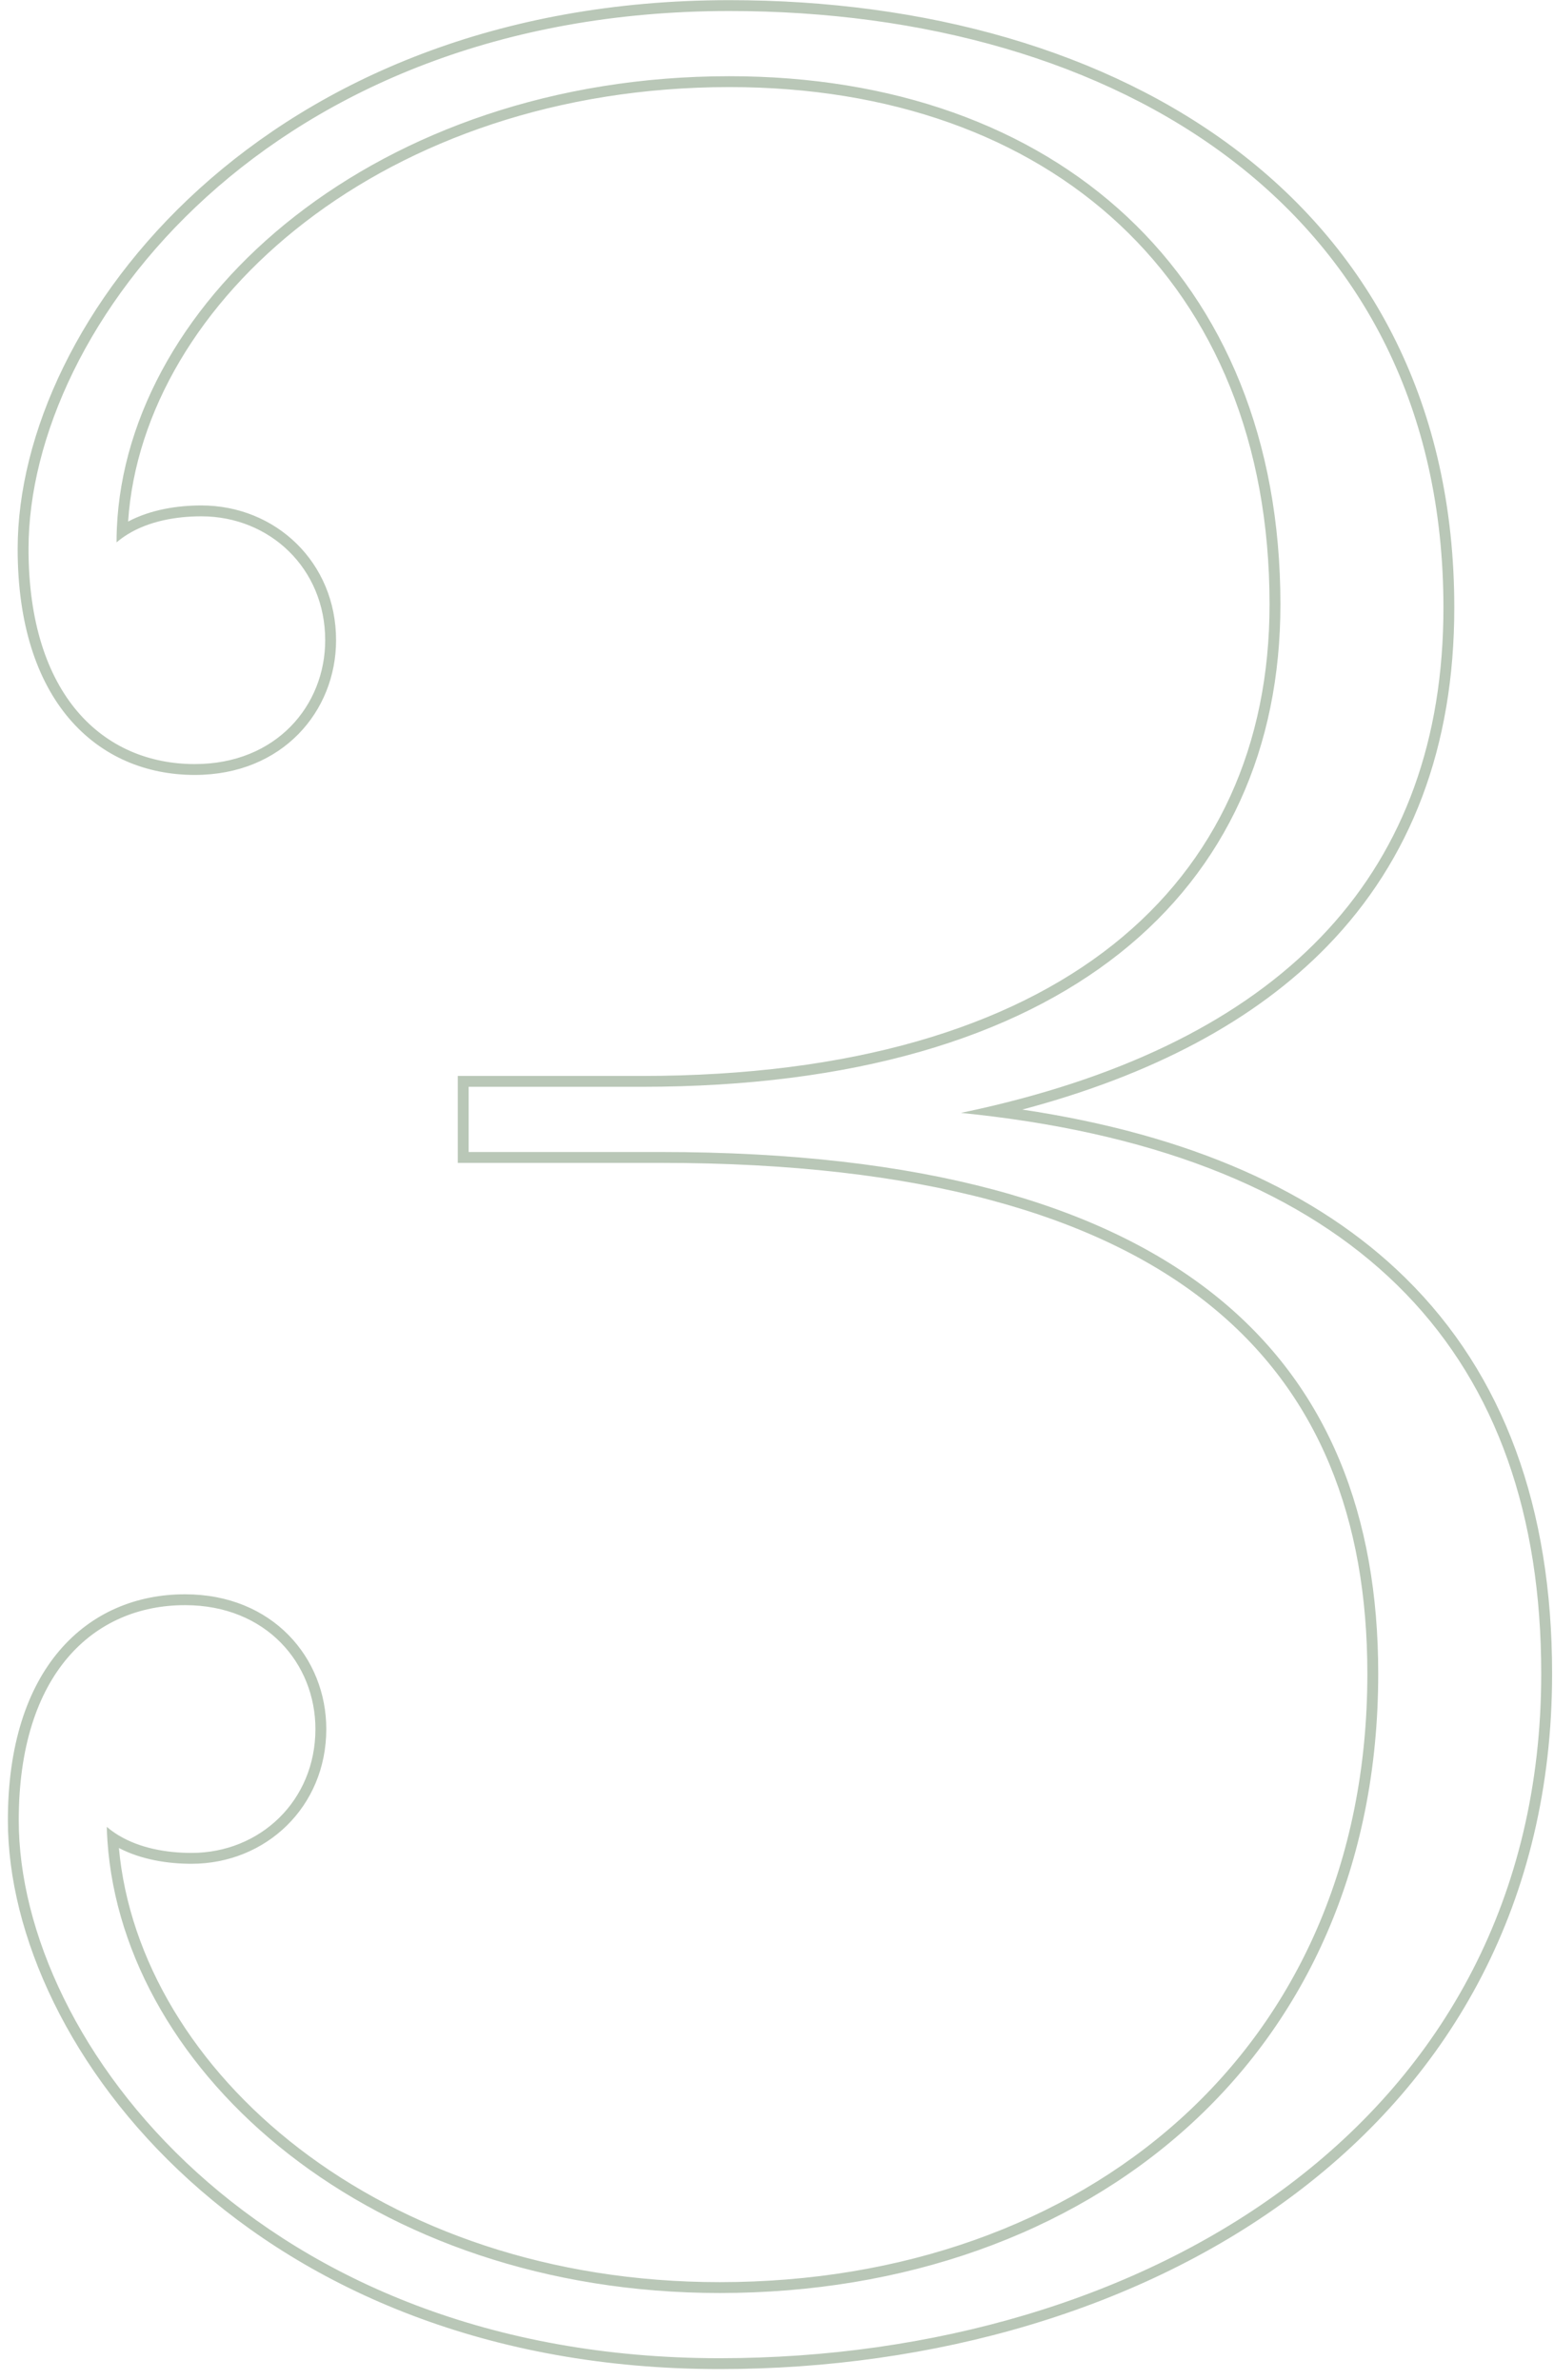
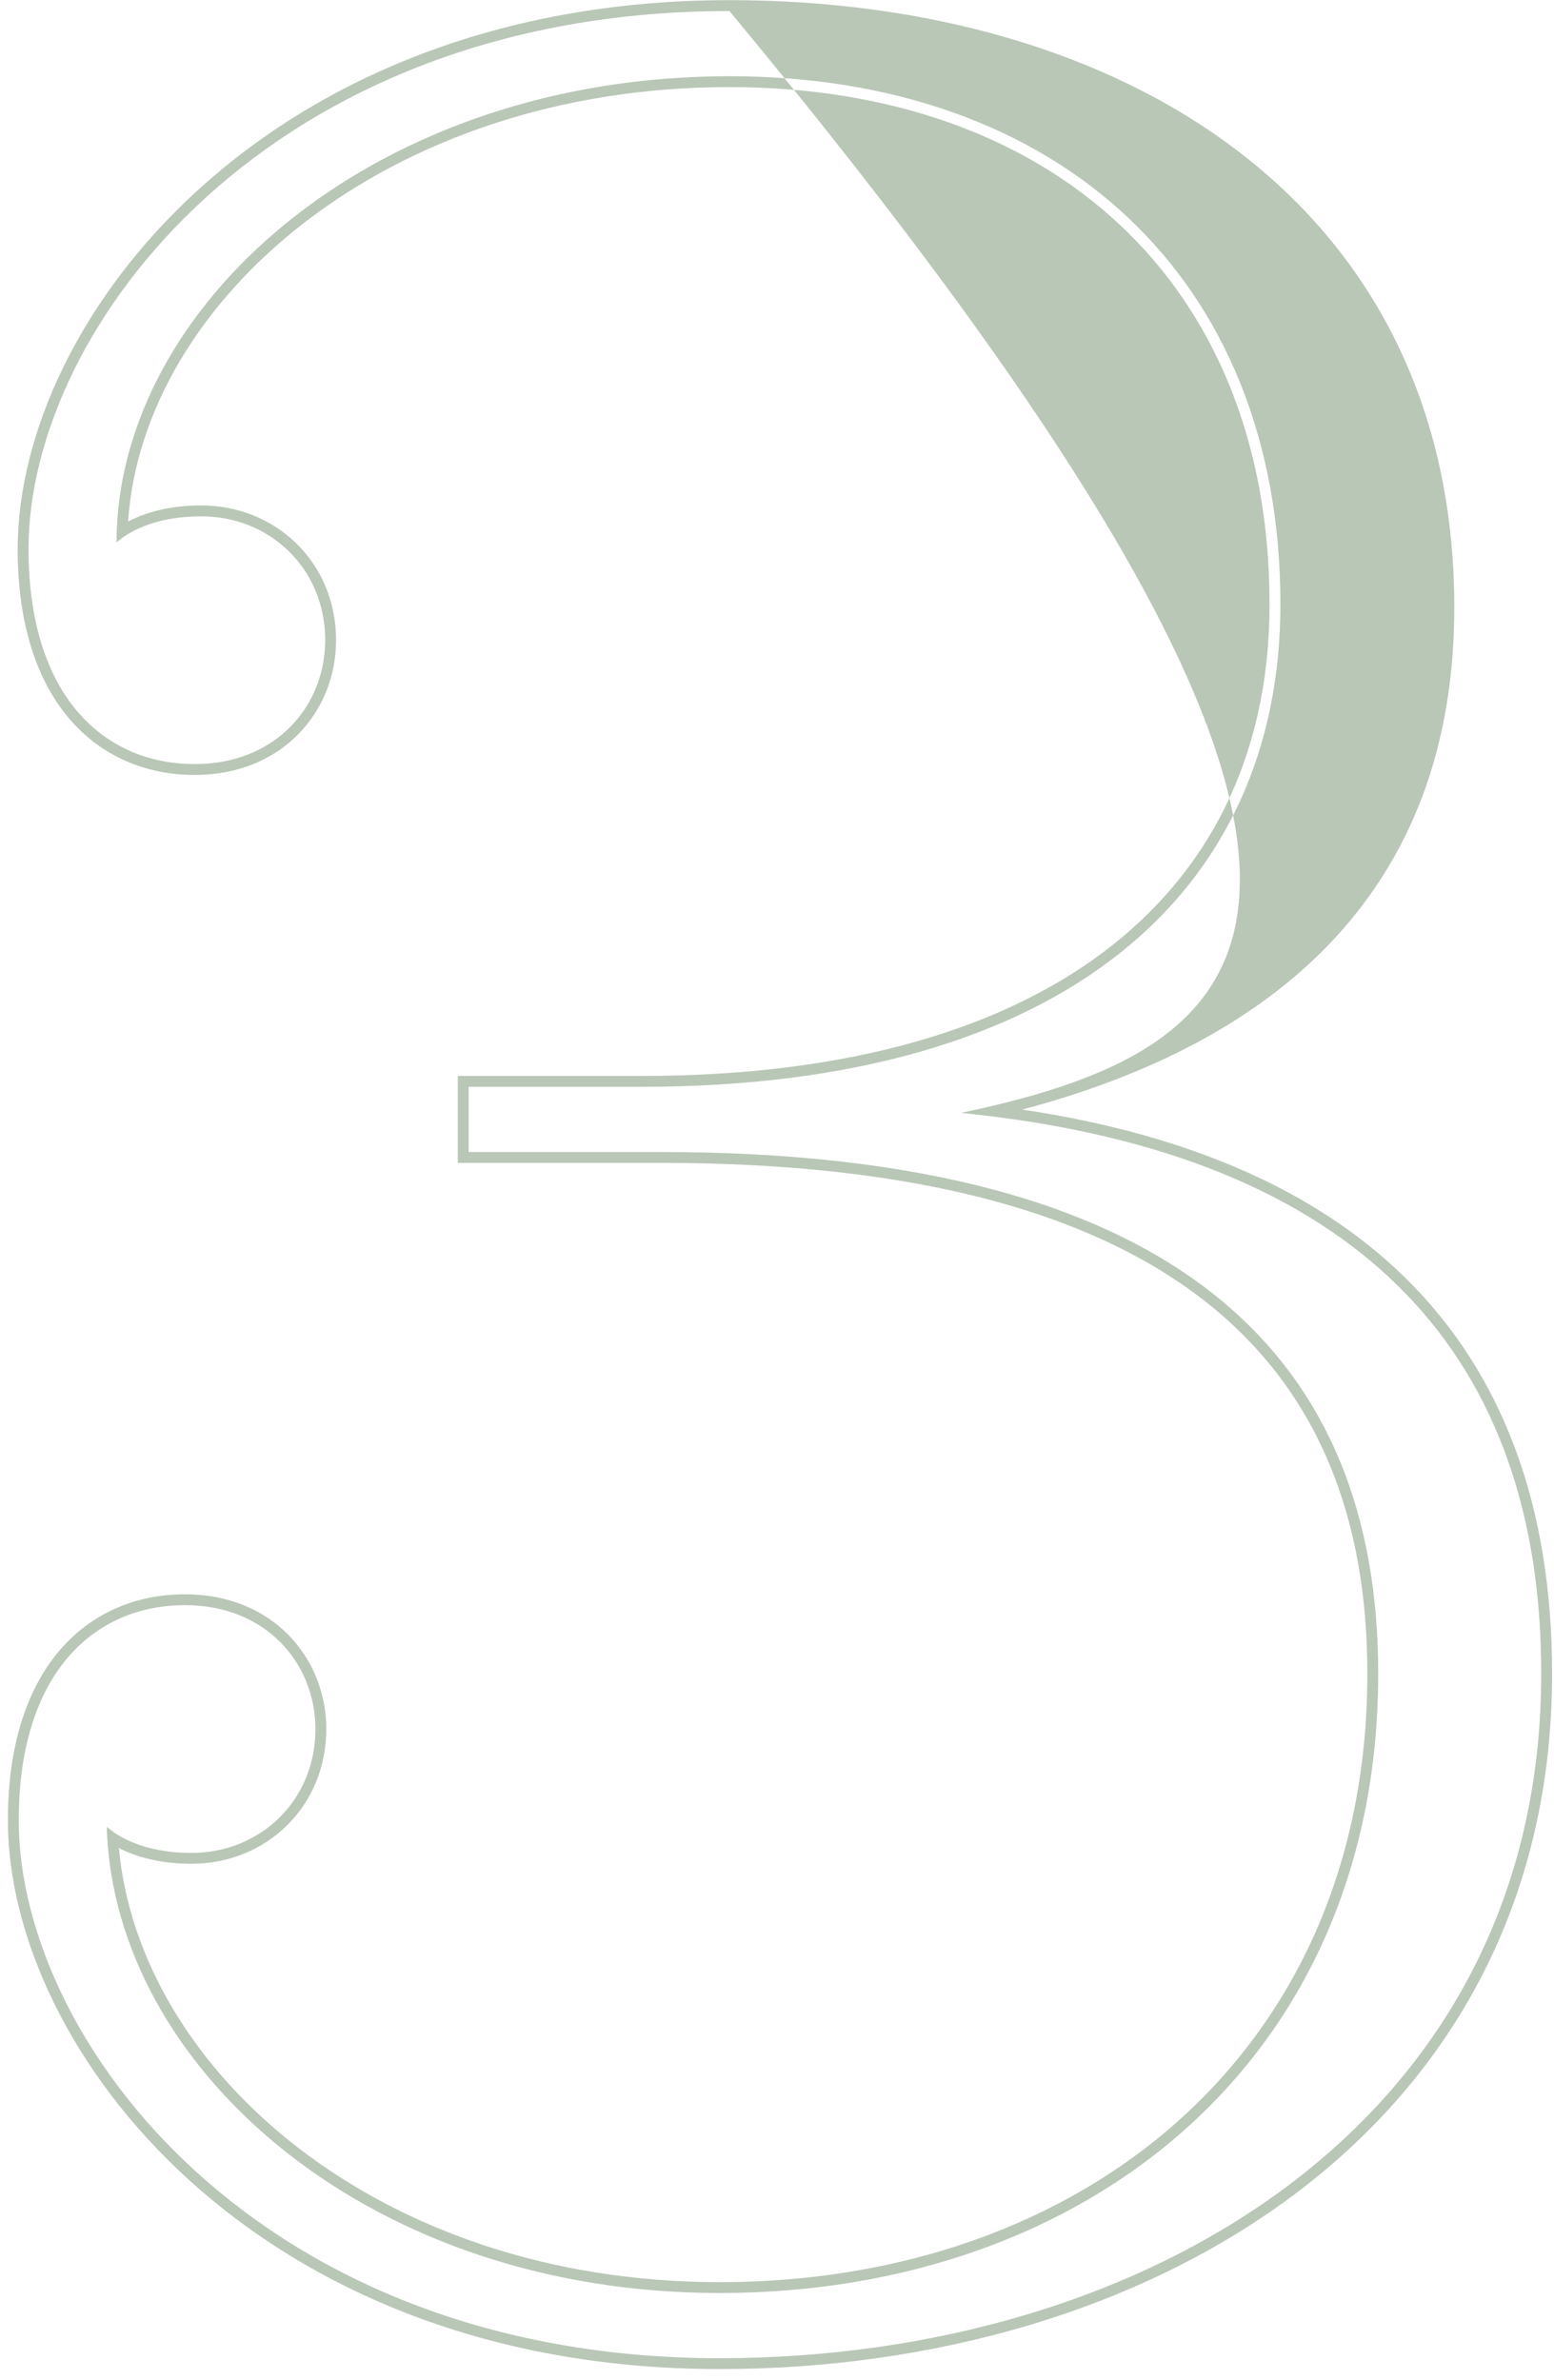
<svg xmlns="http://www.w3.org/2000/svg" width="143" height="219" viewBox="0 0 143 219" fill="none">
-   <path fill-rule="evenodd" clip-rule="evenodd" d="M43.125 106.014V100.014H59.025C98.025 100.014 117.825 82.014 117.825 55.614C117.825 25.314 97.125 7.014 67.125 7.014C34.78 7.014 11.658 27.476 10.752 48.628C10.734 49.056 10.725 49.485 10.725 49.914C11.042 49.642 11.38 49.397 11.734 49.178C13.725 47.946 16.233 47.514 18.525 47.514C24.825 47.514 29.925 52.314 29.925 58.914C29.925 64.914 25.425 70.314 17.925 70.314C9.525 70.314 2.625 64.014 2.625 50.514C2.625 30.114 24.825 1.014 67.125 1.014C102.825 1.014 132.825 19.314 132.825 55.914C132.825 80.225 118.306 95.322 91.422 101.744C90.44 101.979 89.441 102.202 88.425 102.414C89.458 102.517 90.475 102.632 91.478 102.759C125.409 107.056 141.825 124.874 141.825 154.014C141.825 195.414 105.225 217.014 66.225 217.014C23.925 217.014 1.725 187.914 1.725 167.514C1.725 154.014 8.625 147.714 17.025 147.714C24.525 147.714 29.025 153.114 29.025 159.114C29.025 165.714 23.925 170.514 17.625 170.514C15.341 170.514 12.843 170.084 10.856 168.863C10.494 168.64 10.149 168.391 9.825 168.114C9.837 168.551 9.858 168.988 9.888 169.424C11.351 190.844 34.178 211.014 66.225 211.014C100.125 211.014 126.825 189.414 126.825 154.014C126.825 125.214 108.825 106.014 60.825 106.014H43.125ZM10.942 170.061C13.027 171.149 15.467 171.514 17.625 171.514C24.46 171.514 30.025 166.283 30.025 159.114C30.025 152.578 25.094 146.714 17.025 146.714C12.561 146.714 8.447 148.396 5.463 151.903C2.492 155.396 0.725 160.601 0.725 167.514C0.725 188.556 23.467 218.014 66.225 218.014C85.895 218.014 105.02 212.569 119.252 201.837C133.512 191.085 142.825 175.047 142.825 154.014C142.825 138.813 138.411 126.531 129.326 117.601C121.208 109.62 109.458 104.412 94.071 102.108C105.997 98.939 115.446 93.958 122.142 87.06C129.848 79.124 133.825 68.737 133.825 55.914C133.825 37.306 126.183 23.286 113.97 13.944C101.789 4.627 85.131 0.014 67.125 0.014C24.367 0.014 1.625 29.471 1.625 50.514C1.625 57.426 3.392 62.631 6.363 66.124C9.347 69.632 13.461 71.314 17.925 71.314C25.994 71.314 30.925 65.449 30.925 58.914C30.925 51.744 25.36 46.514 18.525 46.514C16.349 46.514 13.886 46.885 11.789 47.995C13.129 27.787 35.465 8.014 67.125 8.014C81.923 8.014 94.337 12.525 103.041 20.681C111.738 28.829 116.825 40.702 116.825 55.614C116.825 68.541 111.99 79.34 102.428 86.93C92.838 94.544 78.386 99.014 59.025 99.014H42.125V107.014H60.825C84.718 107.014 100.953 111.797 111.2 119.995C121.405 128.158 125.825 139.834 125.825 154.014C125.825 171.445 119.259 185.42 108.568 195.046C97.866 204.681 82.966 210.014 66.225 210.014C34.888 210.014 12.812 190.547 10.942 170.061Z" fill="#B9C7B7" />
+   <path fill-rule="evenodd" clip-rule="evenodd" d="M43.125 106.014V100.014H59.025C98.025 100.014 117.825 82.014 117.825 55.614C117.825 25.314 97.125 7.014 67.125 7.014C34.78 7.014 11.658 27.476 10.752 48.628C10.734 49.056 10.725 49.485 10.725 49.914C11.042 49.642 11.38 49.397 11.734 49.178C13.725 47.946 16.233 47.514 18.525 47.514C24.825 47.514 29.925 52.314 29.925 58.914C29.925 64.914 25.425 70.314 17.925 70.314C9.525 70.314 2.625 64.014 2.625 50.514C2.625 30.114 24.825 1.014 67.125 1.014C132.825 80.225 118.306 95.322 91.422 101.744C90.44 101.979 89.441 102.202 88.425 102.414C89.458 102.517 90.475 102.632 91.478 102.759C125.409 107.056 141.825 124.874 141.825 154.014C141.825 195.414 105.225 217.014 66.225 217.014C23.925 217.014 1.725 187.914 1.725 167.514C1.725 154.014 8.625 147.714 17.025 147.714C24.525 147.714 29.025 153.114 29.025 159.114C29.025 165.714 23.925 170.514 17.625 170.514C15.341 170.514 12.843 170.084 10.856 168.863C10.494 168.64 10.149 168.391 9.825 168.114C9.837 168.551 9.858 168.988 9.888 169.424C11.351 190.844 34.178 211.014 66.225 211.014C100.125 211.014 126.825 189.414 126.825 154.014C126.825 125.214 108.825 106.014 60.825 106.014H43.125ZM10.942 170.061C13.027 171.149 15.467 171.514 17.625 171.514C24.46 171.514 30.025 166.283 30.025 159.114C30.025 152.578 25.094 146.714 17.025 146.714C12.561 146.714 8.447 148.396 5.463 151.903C2.492 155.396 0.725 160.601 0.725 167.514C0.725 188.556 23.467 218.014 66.225 218.014C85.895 218.014 105.02 212.569 119.252 201.837C133.512 191.085 142.825 175.047 142.825 154.014C142.825 138.813 138.411 126.531 129.326 117.601C121.208 109.62 109.458 104.412 94.071 102.108C105.997 98.939 115.446 93.958 122.142 87.06C129.848 79.124 133.825 68.737 133.825 55.914C133.825 37.306 126.183 23.286 113.97 13.944C101.789 4.627 85.131 0.014 67.125 0.014C24.367 0.014 1.625 29.471 1.625 50.514C1.625 57.426 3.392 62.631 6.363 66.124C9.347 69.632 13.461 71.314 17.925 71.314C25.994 71.314 30.925 65.449 30.925 58.914C30.925 51.744 25.36 46.514 18.525 46.514C16.349 46.514 13.886 46.885 11.789 47.995C13.129 27.787 35.465 8.014 67.125 8.014C81.923 8.014 94.337 12.525 103.041 20.681C111.738 28.829 116.825 40.702 116.825 55.614C116.825 68.541 111.99 79.34 102.428 86.93C92.838 94.544 78.386 99.014 59.025 99.014H42.125V107.014H60.825C84.718 107.014 100.953 111.797 111.2 119.995C121.405 128.158 125.825 139.834 125.825 154.014C125.825 171.445 119.259 185.42 108.568 195.046C97.866 204.681 82.966 210.014 66.225 210.014C34.888 210.014 12.812 190.547 10.942 170.061Z" fill="#B9C7B7" />
</svg>